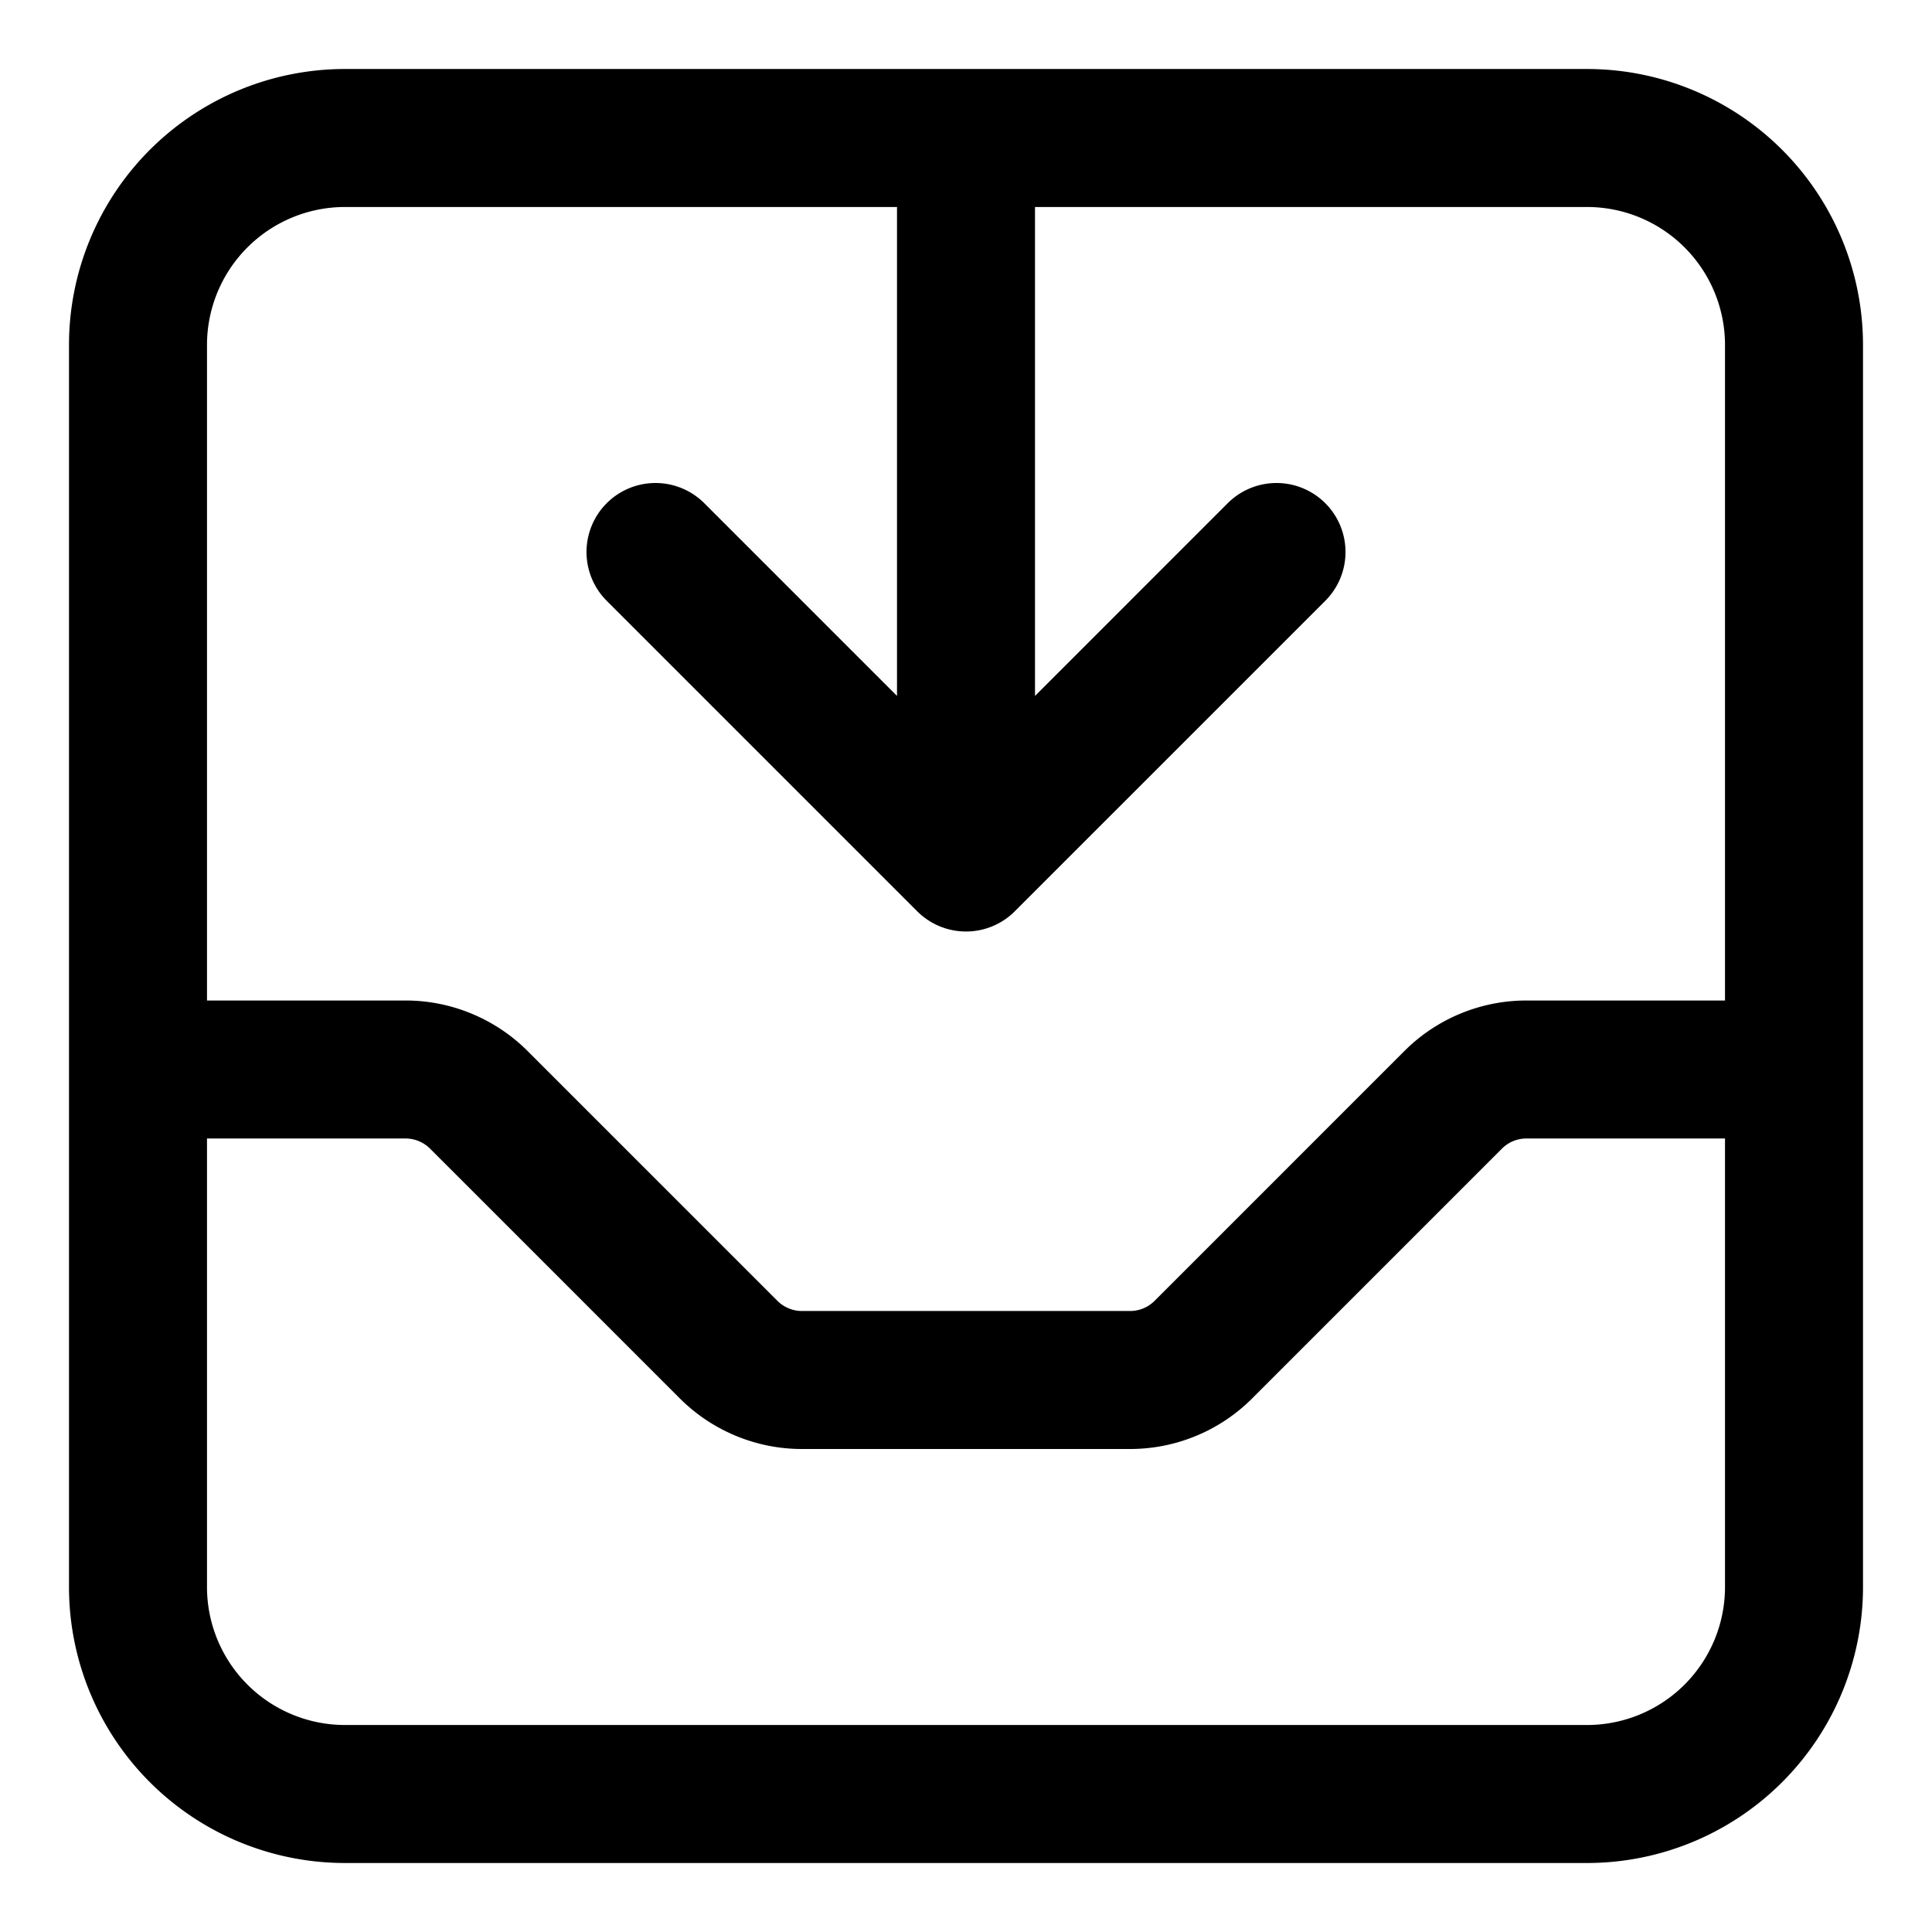
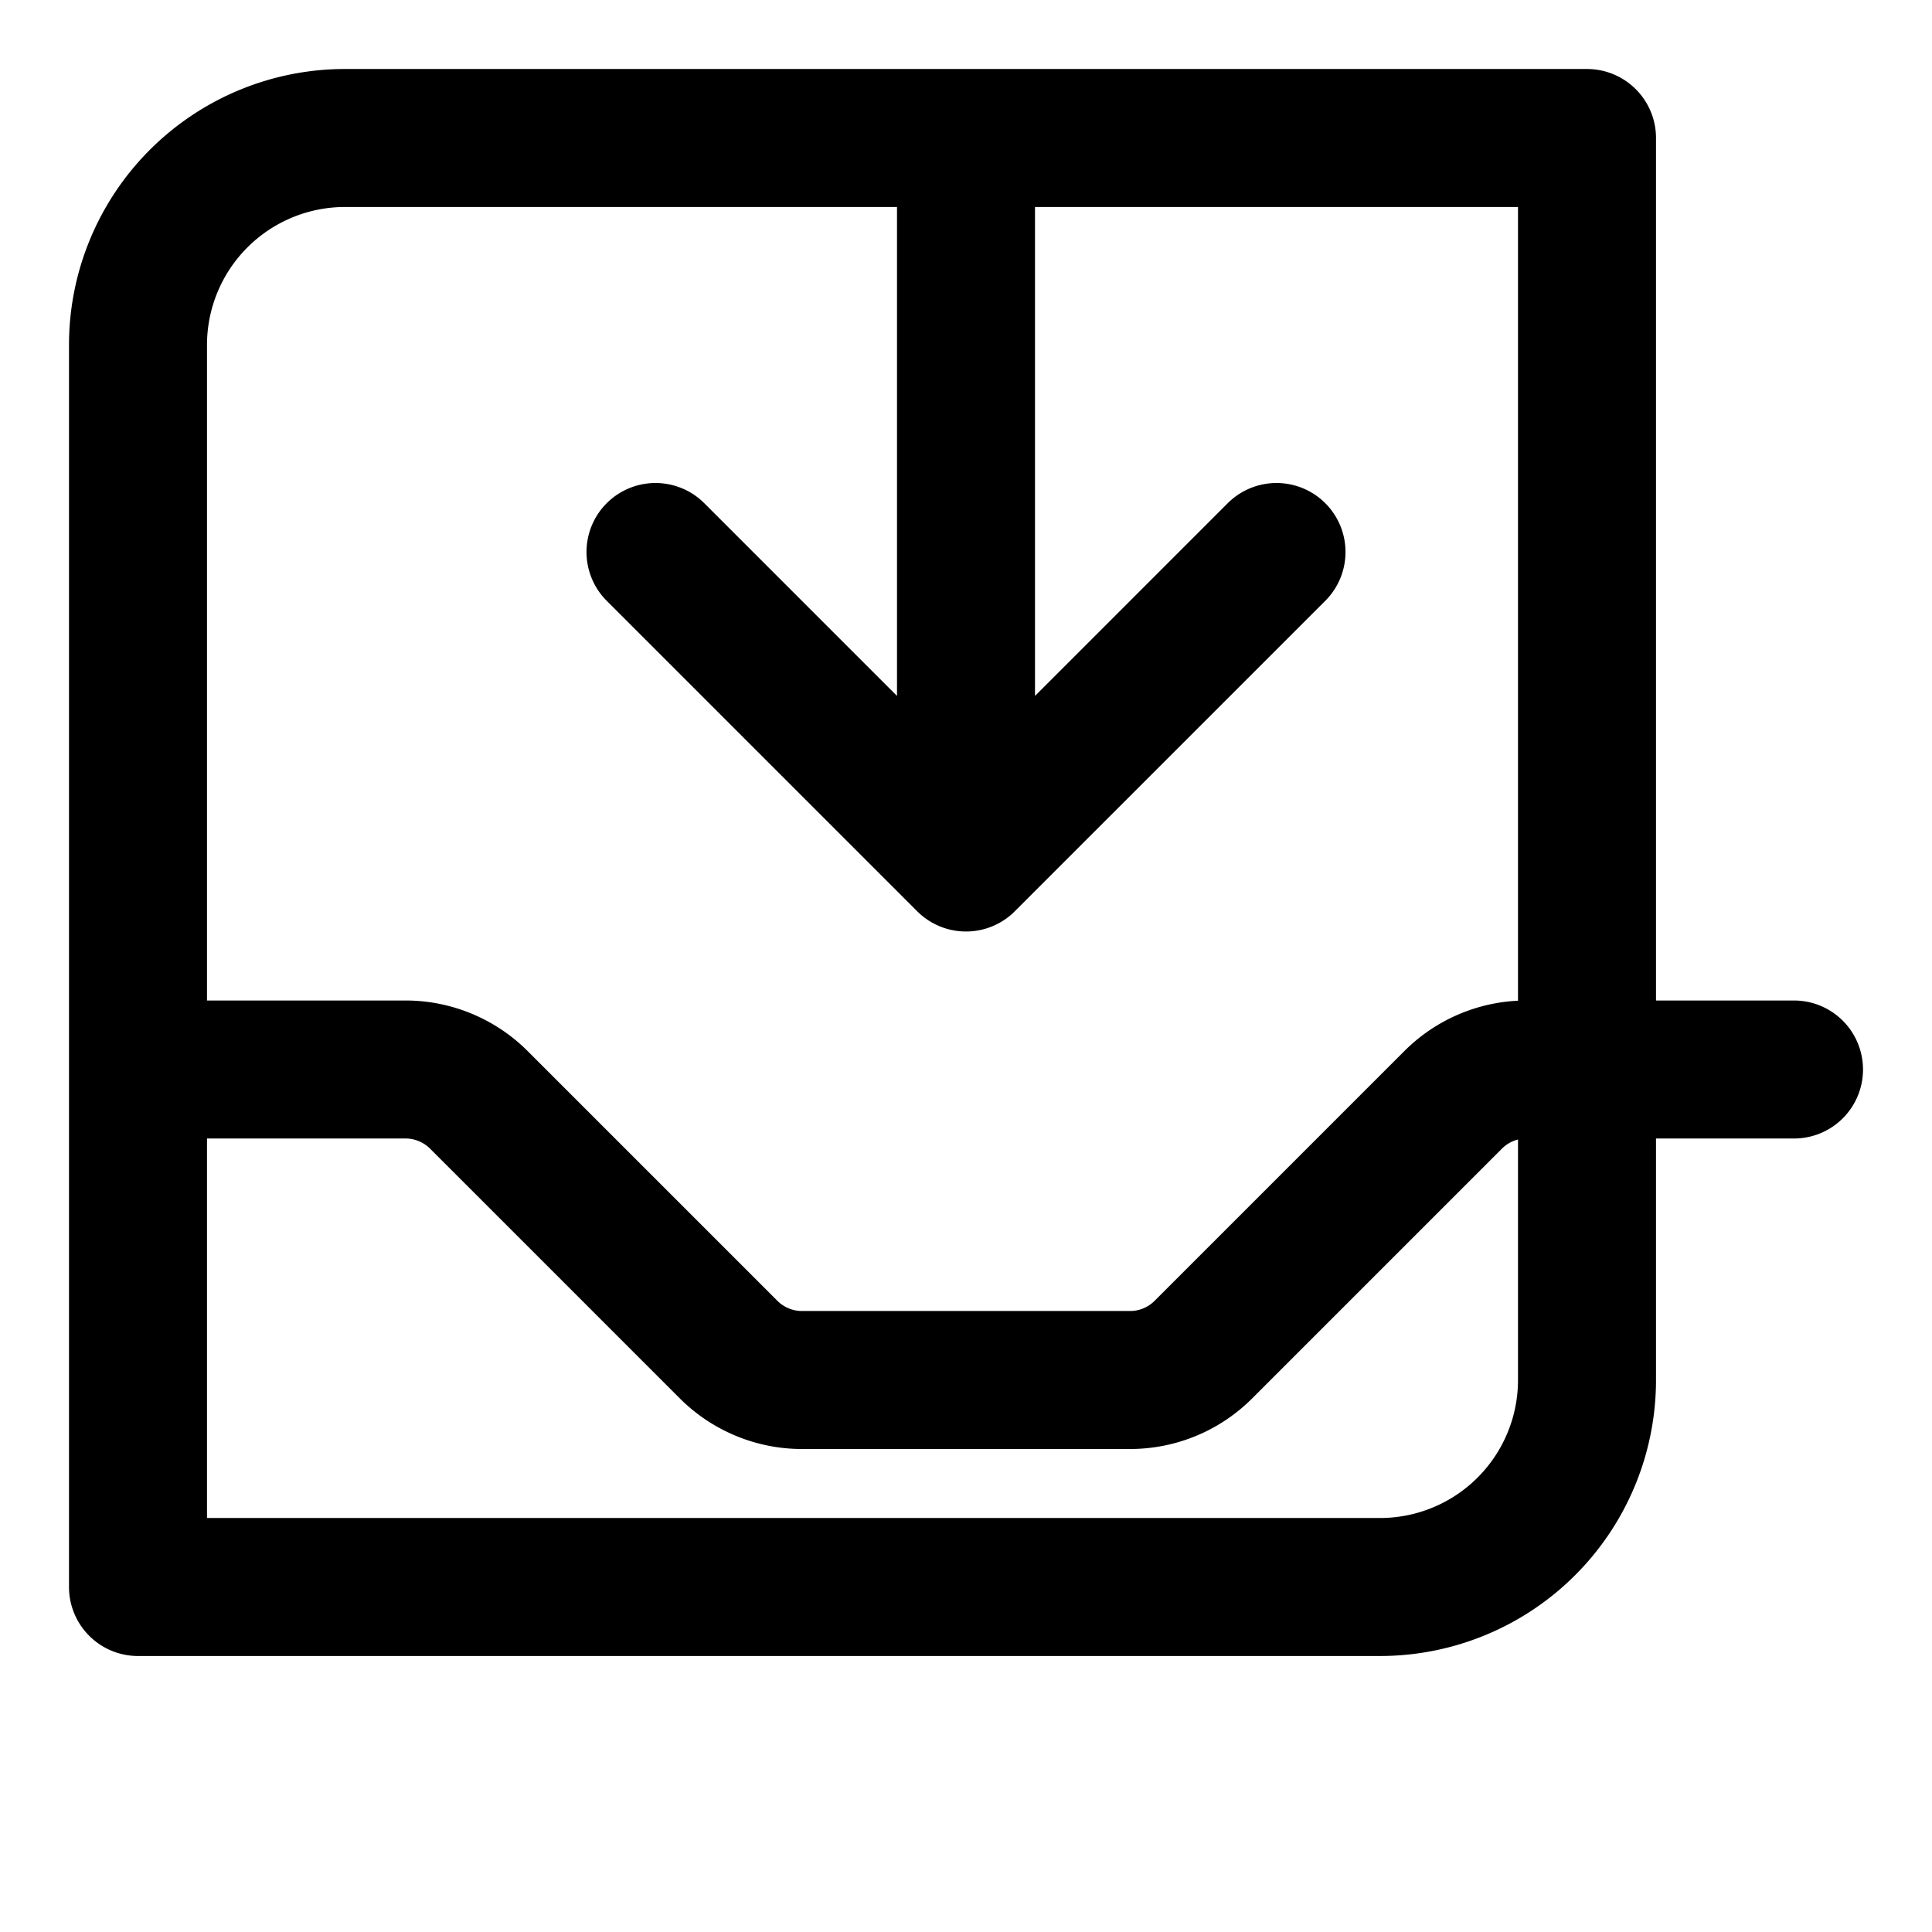
<svg xmlns="http://www.w3.org/2000/svg" viewBox="0 0 14 14" role="presentation" aria-hidden="true">
-   <path d="M7 1v5.25m0 0L9.25 4M7 6.25 4.75 4M1 7.75h1.94c.198 0 .39.08.53.22l1.81 1.81c.14.14.332.22.53.22h2.38a.75.75 0 0 0 .53-.22l1.81-1.81a.75.75 0 0 1 .53-.22H13M4 1H2.5A1.5 1.5 0 0 0 1 2.5v9A1.5 1.5 0 0 0 2.5 13h9a1.5 1.5 0 0 0 1.5-1.5v-9A1.5 1.5 0 0 0 11.5 1H4Z" stroke="currentColor" stroke-linecap="round" stroke-linejoin="round" fill="none" />
+   <path d="M7 1v5.25m0 0L9.25 4M7 6.25 4.75 4M1 7.75h1.94c.198 0 .39.08.53.22l1.81 1.81c.14.14.332.22.53.22h2.38a.75.75 0 0 0 .53-.22l1.81-1.81a.75.75 0 0 1 .53-.22H13M4 1H2.5A1.5 1.5 0 0 0 1 2.5v9h9a1.5 1.5 0 0 0 1.5-1.5v-9A1.5 1.5 0 0 0 11.5 1H4Z" stroke="currentColor" stroke-linecap="round" stroke-linejoin="round" fill="none" />
</svg>